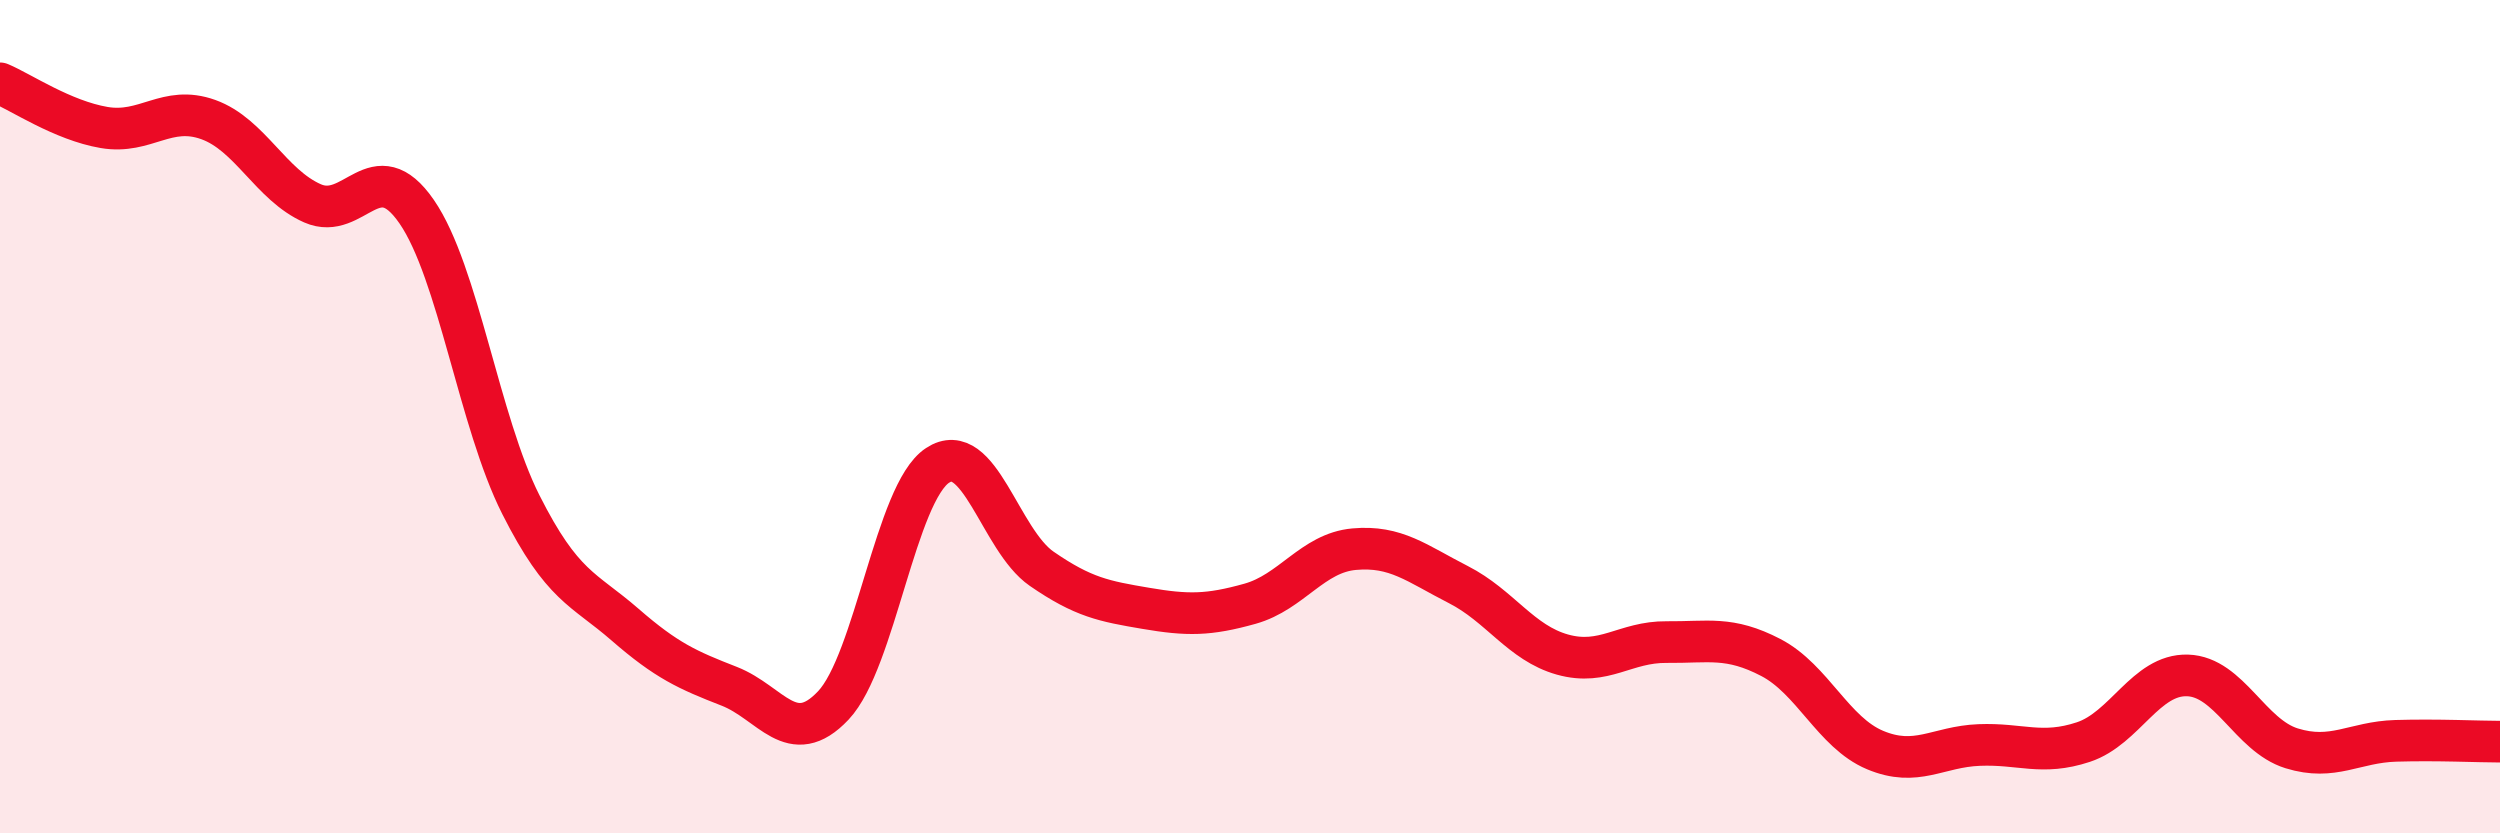
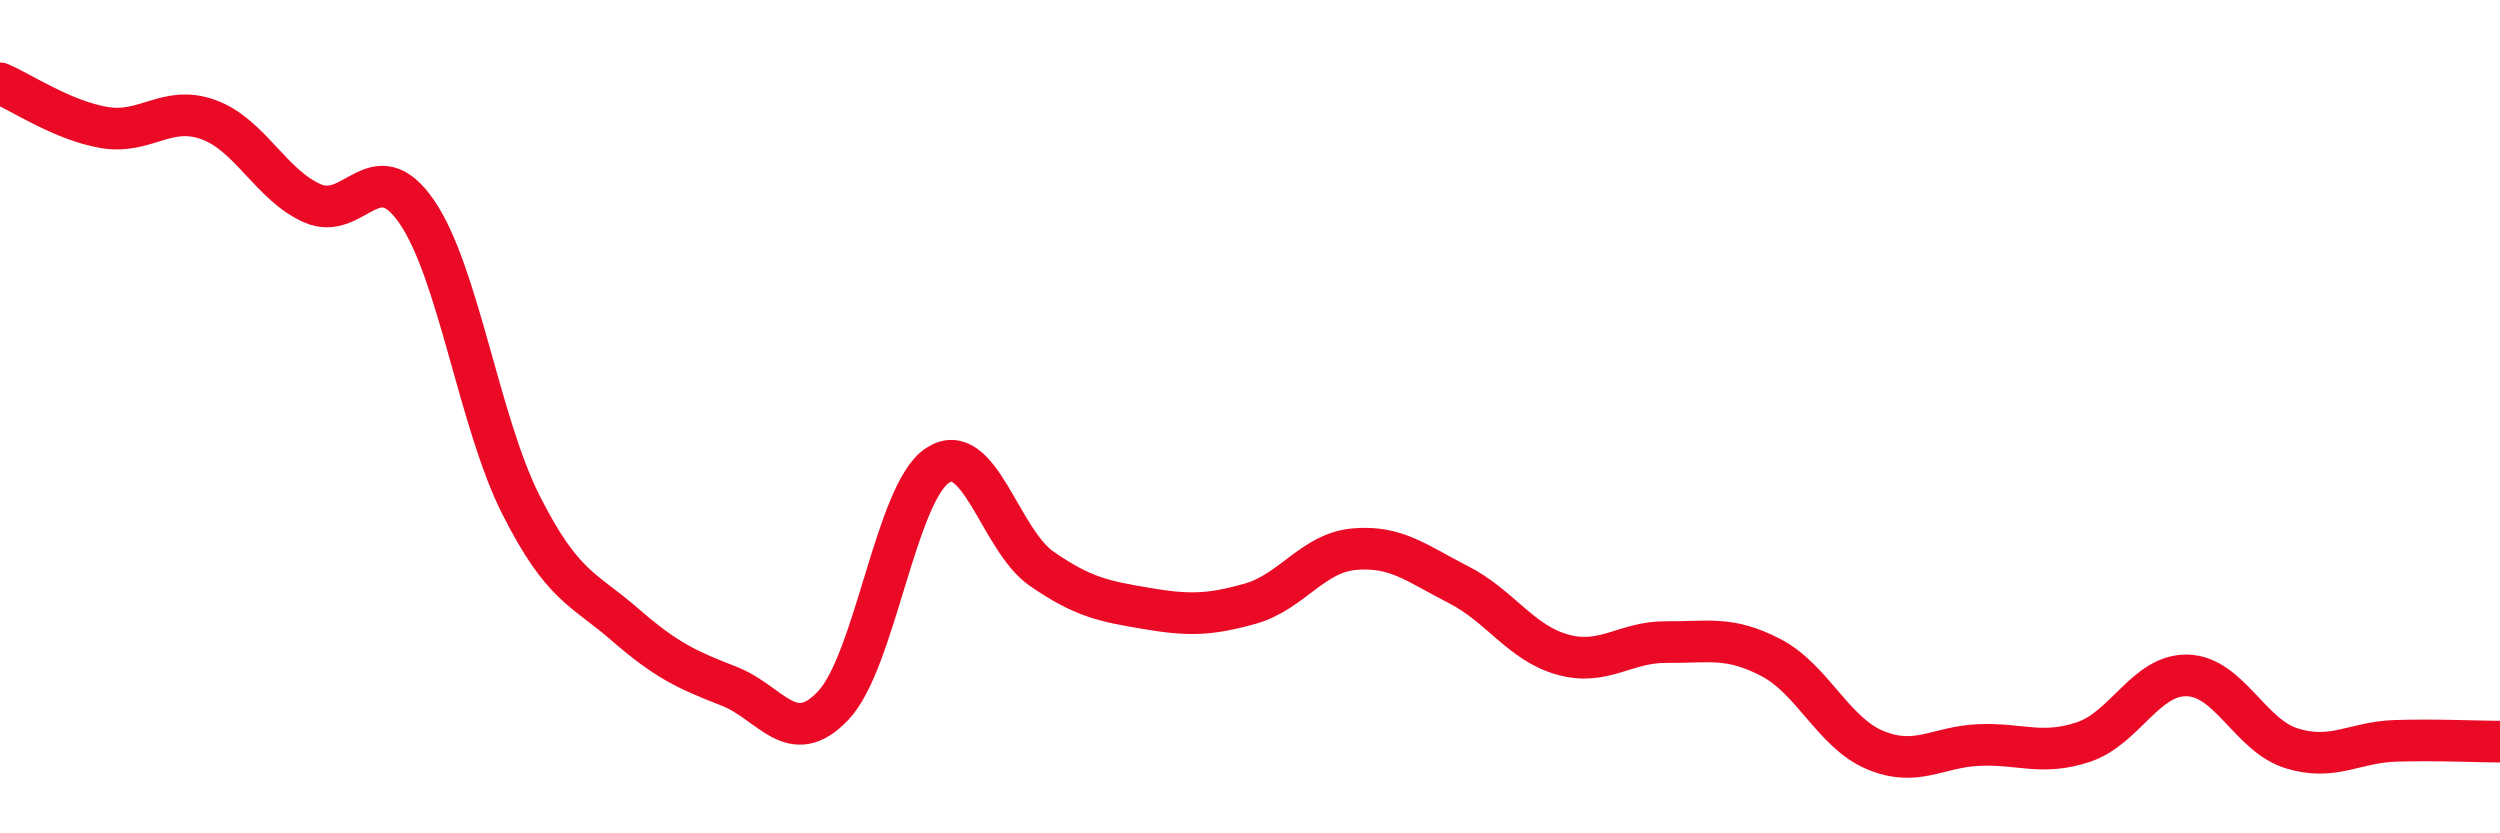
<svg xmlns="http://www.w3.org/2000/svg" width="60" height="20" viewBox="0 0 60 20">
-   <path d="M 0,2 C 0.5,2.21 1.5,2.89 2.5,3.06 C 3.5,3.23 4,2.51 5,2.87 C 6,3.23 6.5,4.44 7.5,4.88 C 8.5,5.32 9,3.63 10,5.08 C 11,6.53 11.5,10.13 12.5,12.11 C 13.5,14.09 14,14.12 15,14.99 C 16,15.86 16.5,16.08 17.5,16.47 C 18.5,16.86 19,17.99 20,16.93 C 21,15.87 21.5,11.83 22.5,11.17 C 23.5,10.51 24,12.96 25,13.65 C 26,14.34 26.5,14.43 27.5,14.6 C 28.5,14.77 29,14.77 30,14.49 C 31,14.21 31.5,13.27 32.5,13.18 C 33.5,13.09 34,13.52 35,14.03 C 36,14.54 36.5,15.43 37.5,15.71 C 38.5,15.99 39,15.4 40,15.41 C 41,15.42 41.5,15.26 42.5,15.78 C 43.5,16.3 44,17.58 45,18 C 46,18.42 46.5,17.92 47.5,17.88 C 48.5,17.84 49,18.14 50,17.81 C 51,17.48 51.5,16.18 52.5,16.21 C 53.5,16.24 54,17.65 55,17.96 C 56,18.27 56.5,17.81 57.5,17.78 C 58.5,17.75 59.5,17.8 60,17.8L60 20L0 20Z" fill="#EB0A25" opacity="0.1" stroke-linecap="round" stroke-linejoin="round" />
  <path d="M 0,2 C 0.5,2.21 1.5,2.89 2.5,3.06 C 3.5,3.23 4,2.51 5,2.87 C 6,3.23 6.5,4.44 7.5,4.88 C 8.5,5.32 9,3.63 10,5.08 C 11,6.53 11.5,10.13 12.5,12.11 C 13.5,14.09 14,14.12 15,14.99 C 16,15.86 16.5,16.08 17.5,16.47 C 18.5,16.86 19,17.99 20,16.93 C 21,15.87 21.5,11.83 22.5,11.17 C 23.5,10.51 24,12.96 25,13.65 C 26,14.34 26.5,14.43 27.5,14.6 C 28.5,14.77 29,14.77 30,14.49 C 31,14.21 31.5,13.27 32.5,13.18 C 33.5,13.09 34,13.52 35,14.03 C 36,14.54 36.5,15.43 37.5,15.71 C 38.5,15.99 39,15.4 40,15.41 C 41,15.42 41.5,15.26 42.5,15.78 C 43.5,16.3 44,17.58 45,18 C 46,18.42 46.5,17.92 47.5,17.88 C 48.5,17.84 49,18.14 50,17.81 C 51,17.48 51.5,16.18 52.5,16.21 C 53.5,16.24 54,17.65 55,17.96 C 56,18.27 56.5,17.81 57.5,17.78 C 58.5,17.75 59.5,17.8 60,17.8" stroke="#EB0A25" stroke-width="1" fill="none" stroke-linecap="round" stroke-linejoin="round" />
</svg>